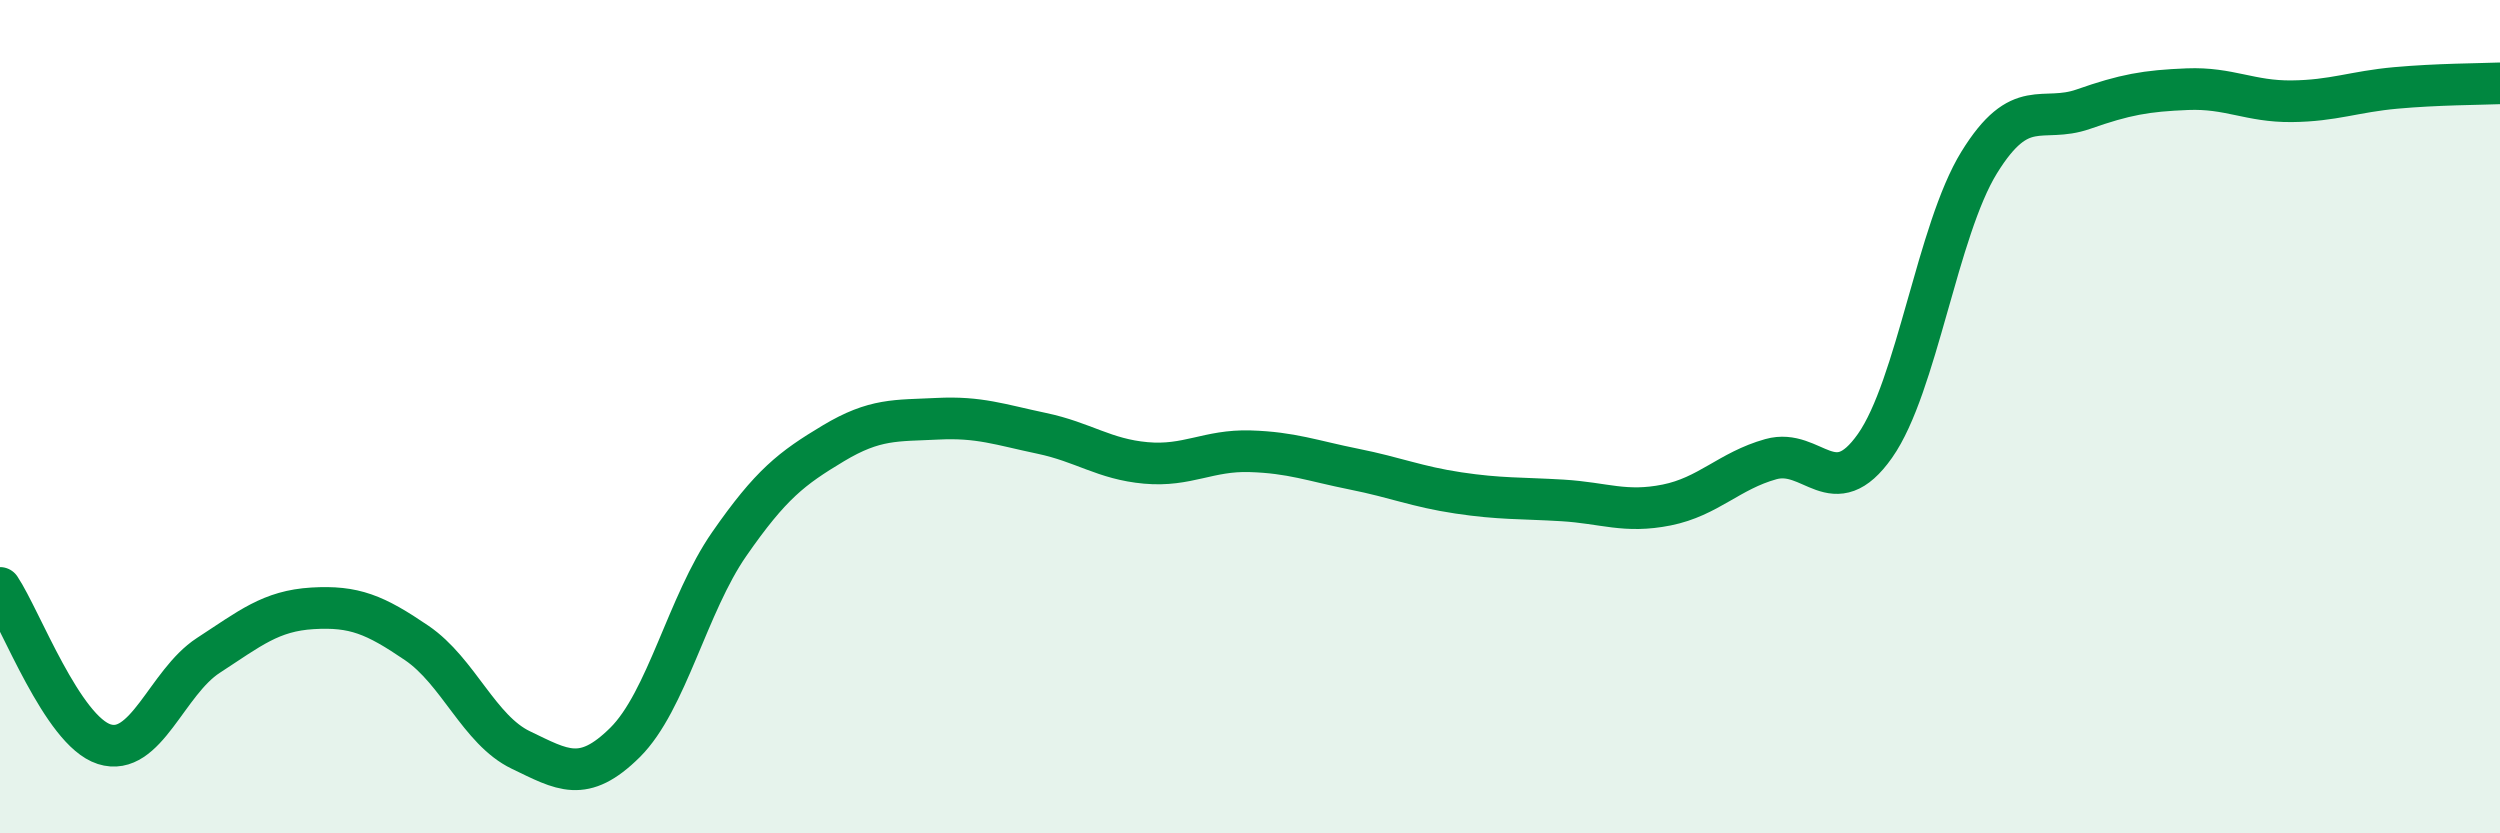
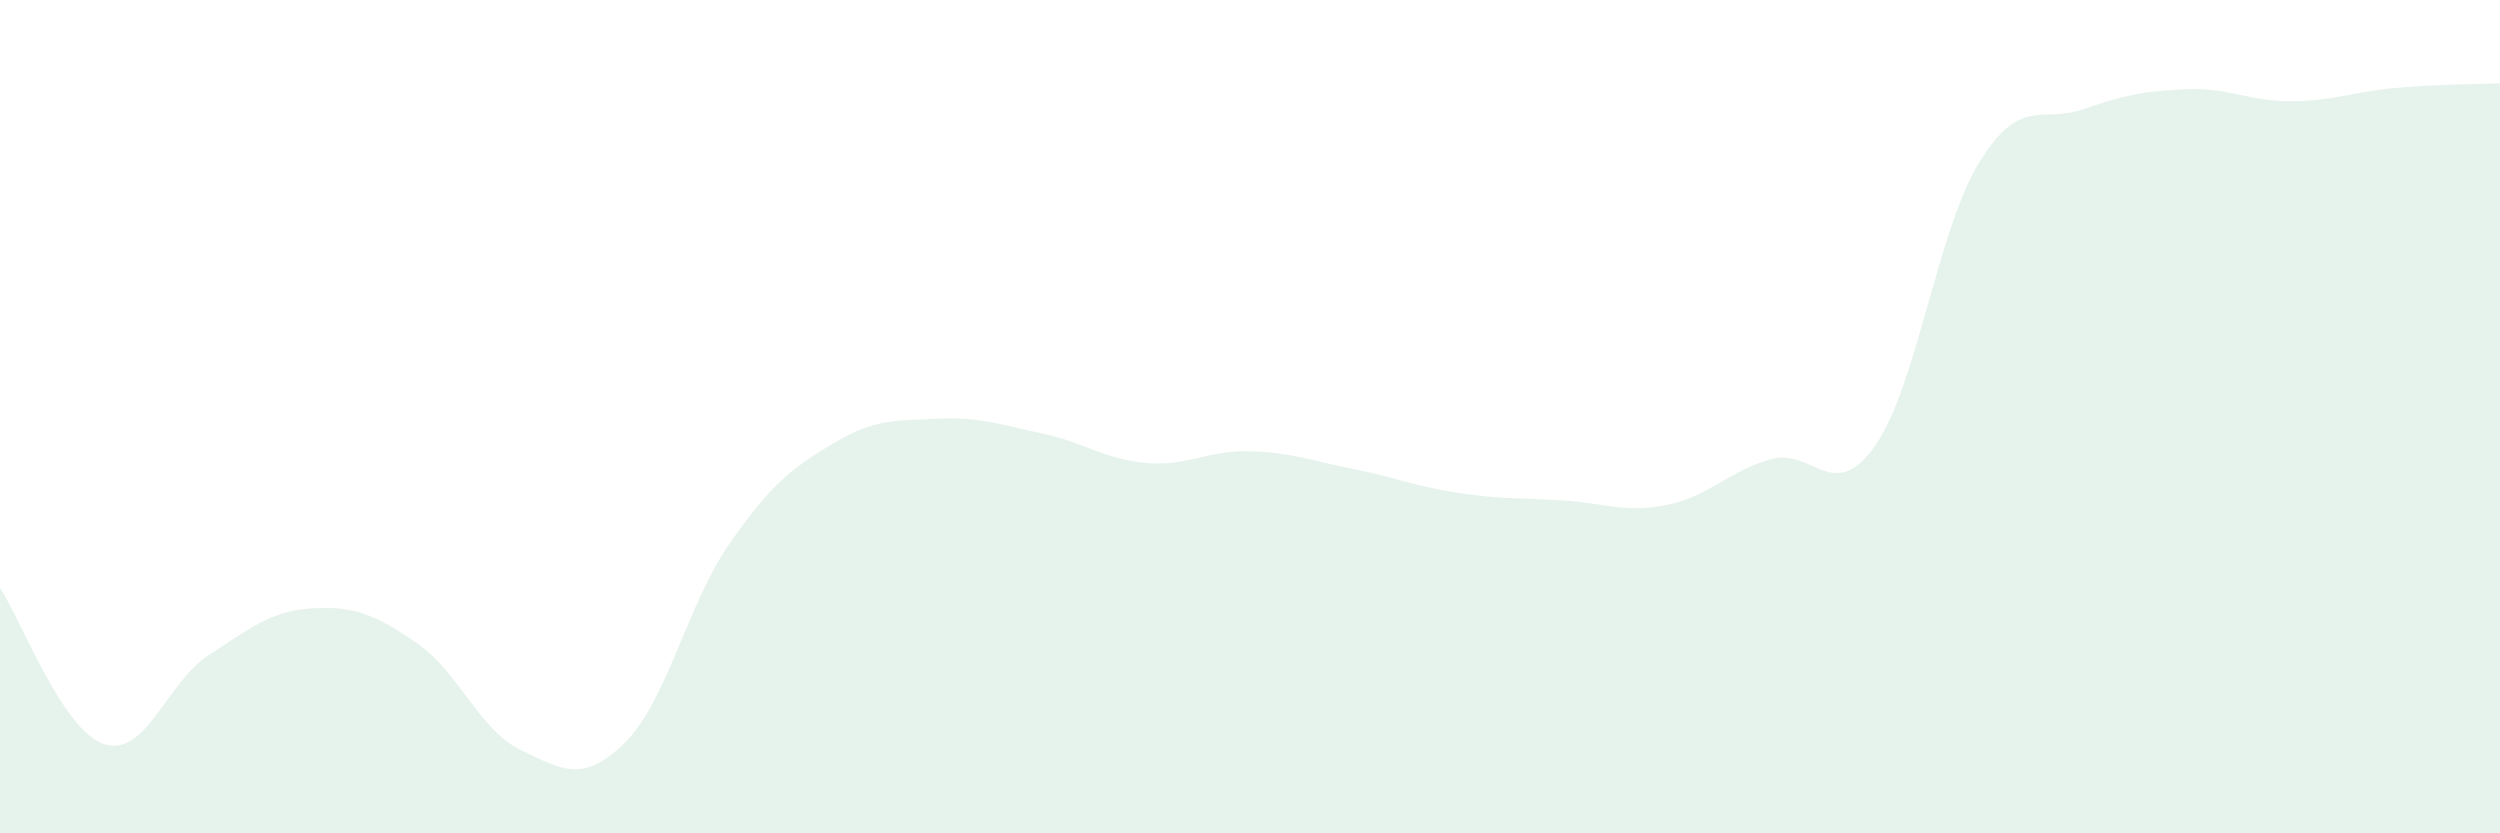
<svg xmlns="http://www.w3.org/2000/svg" width="60" height="20" viewBox="0 0 60 20">
  <path d="M 0,14.11 C 0.5,14.86 1.5,17.54 2.5,17.86 C 3.5,18.18 4,16.38 5,15.73 C 6,15.08 6.5,14.66 7.5,14.6 C 8.5,14.54 9,14.75 10,15.43 C 11,16.11 11.5,17.52 12.5,18 C 13.5,18.48 14,18.81 15,17.82 C 16,16.83 16.5,14.5 17.5,13.06 C 18.5,11.62 19,11.24 20,10.64 C 21,10.04 21.5,10.1 22.5,10.05 C 23.5,10 24,10.19 25,10.4 C 26,10.61 26.5,11.02 27.5,11.11 C 28.5,11.2 29,10.8 30,10.83 C 31,10.86 31.5,11.06 32.5,11.26 C 33.5,11.46 34,11.68 35,11.83 C 36,11.98 36.5,11.95 37.5,12.01 C 38.5,12.07 39,12.32 40,12.12 C 41,11.92 41.5,11.3 42.5,11.02 C 43.5,10.74 44,12.12 45,10.7 C 46,9.28 46.5,5.52 47.5,3.9 C 48.5,2.28 49,2.97 50,2.62 C 51,2.27 51.5,2.18 52.5,2.14 C 53.5,2.1 54,2.44 55,2.43 C 56,2.42 56.5,2.2 57.5,2.11 C 58.5,2.02 59.5,2.02 60,2L60 20L0 20Z" fill="#008740" opacity="0.1" stroke-linecap="round" stroke-linejoin="round" />
-   <path d="M 0,14.11 C 0.5,14.86 1.5,17.54 2.5,17.86 C 3.5,18.18 4,16.38 5,15.73 C 6,15.08 6.5,14.66 7.5,14.6 C 8.5,14.54 9,14.75 10,15.43 C 11,16.11 11.5,17.52 12.5,18 C 13.5,18.48 14,18.81 15,17.82 C 16,16.83 16.5,14.5 17.5,13.06 C 18.5,11.62 19,11.24 20,10.64 C 21,10.04 21.5,10.1 22.5,10.05 C 23.5,10 24,10.19 25,10.4 C 26,10.61 26.5,11.02 27.5,11.11 C 28.5,11.2 29,10.8 30,10.83 C 31,10.86 31.5,11.06 32.5,11.26 C 33.5,11.46 34,11.68 35,11.83 C 36,11.98 36.5,11.95 37.5,12.01 C 38.5,12.07 39,12.32 40,12.12 C 41,11.92 41.5,11.3 42.5,11.02 C 43.5,10.74 44,12.12 45,10.7 C 46,9.28 46.5,5.52 47.5,3.9 C 48.5,2.28 49,2.97 50,2.62 C 51,2.27 51.5,2.18 52.5,2.14 C 53.5,2.1 54,2.44 55,2.43 C 56,2.42 56.5,2.2 57.5,2.11 C 58.5,2.02 59.5,2.02 60,2" stroke="#008740" stroke-width="1" fill="none" stroke-linecap="round" stroke-linejoin="round" />
</svg>